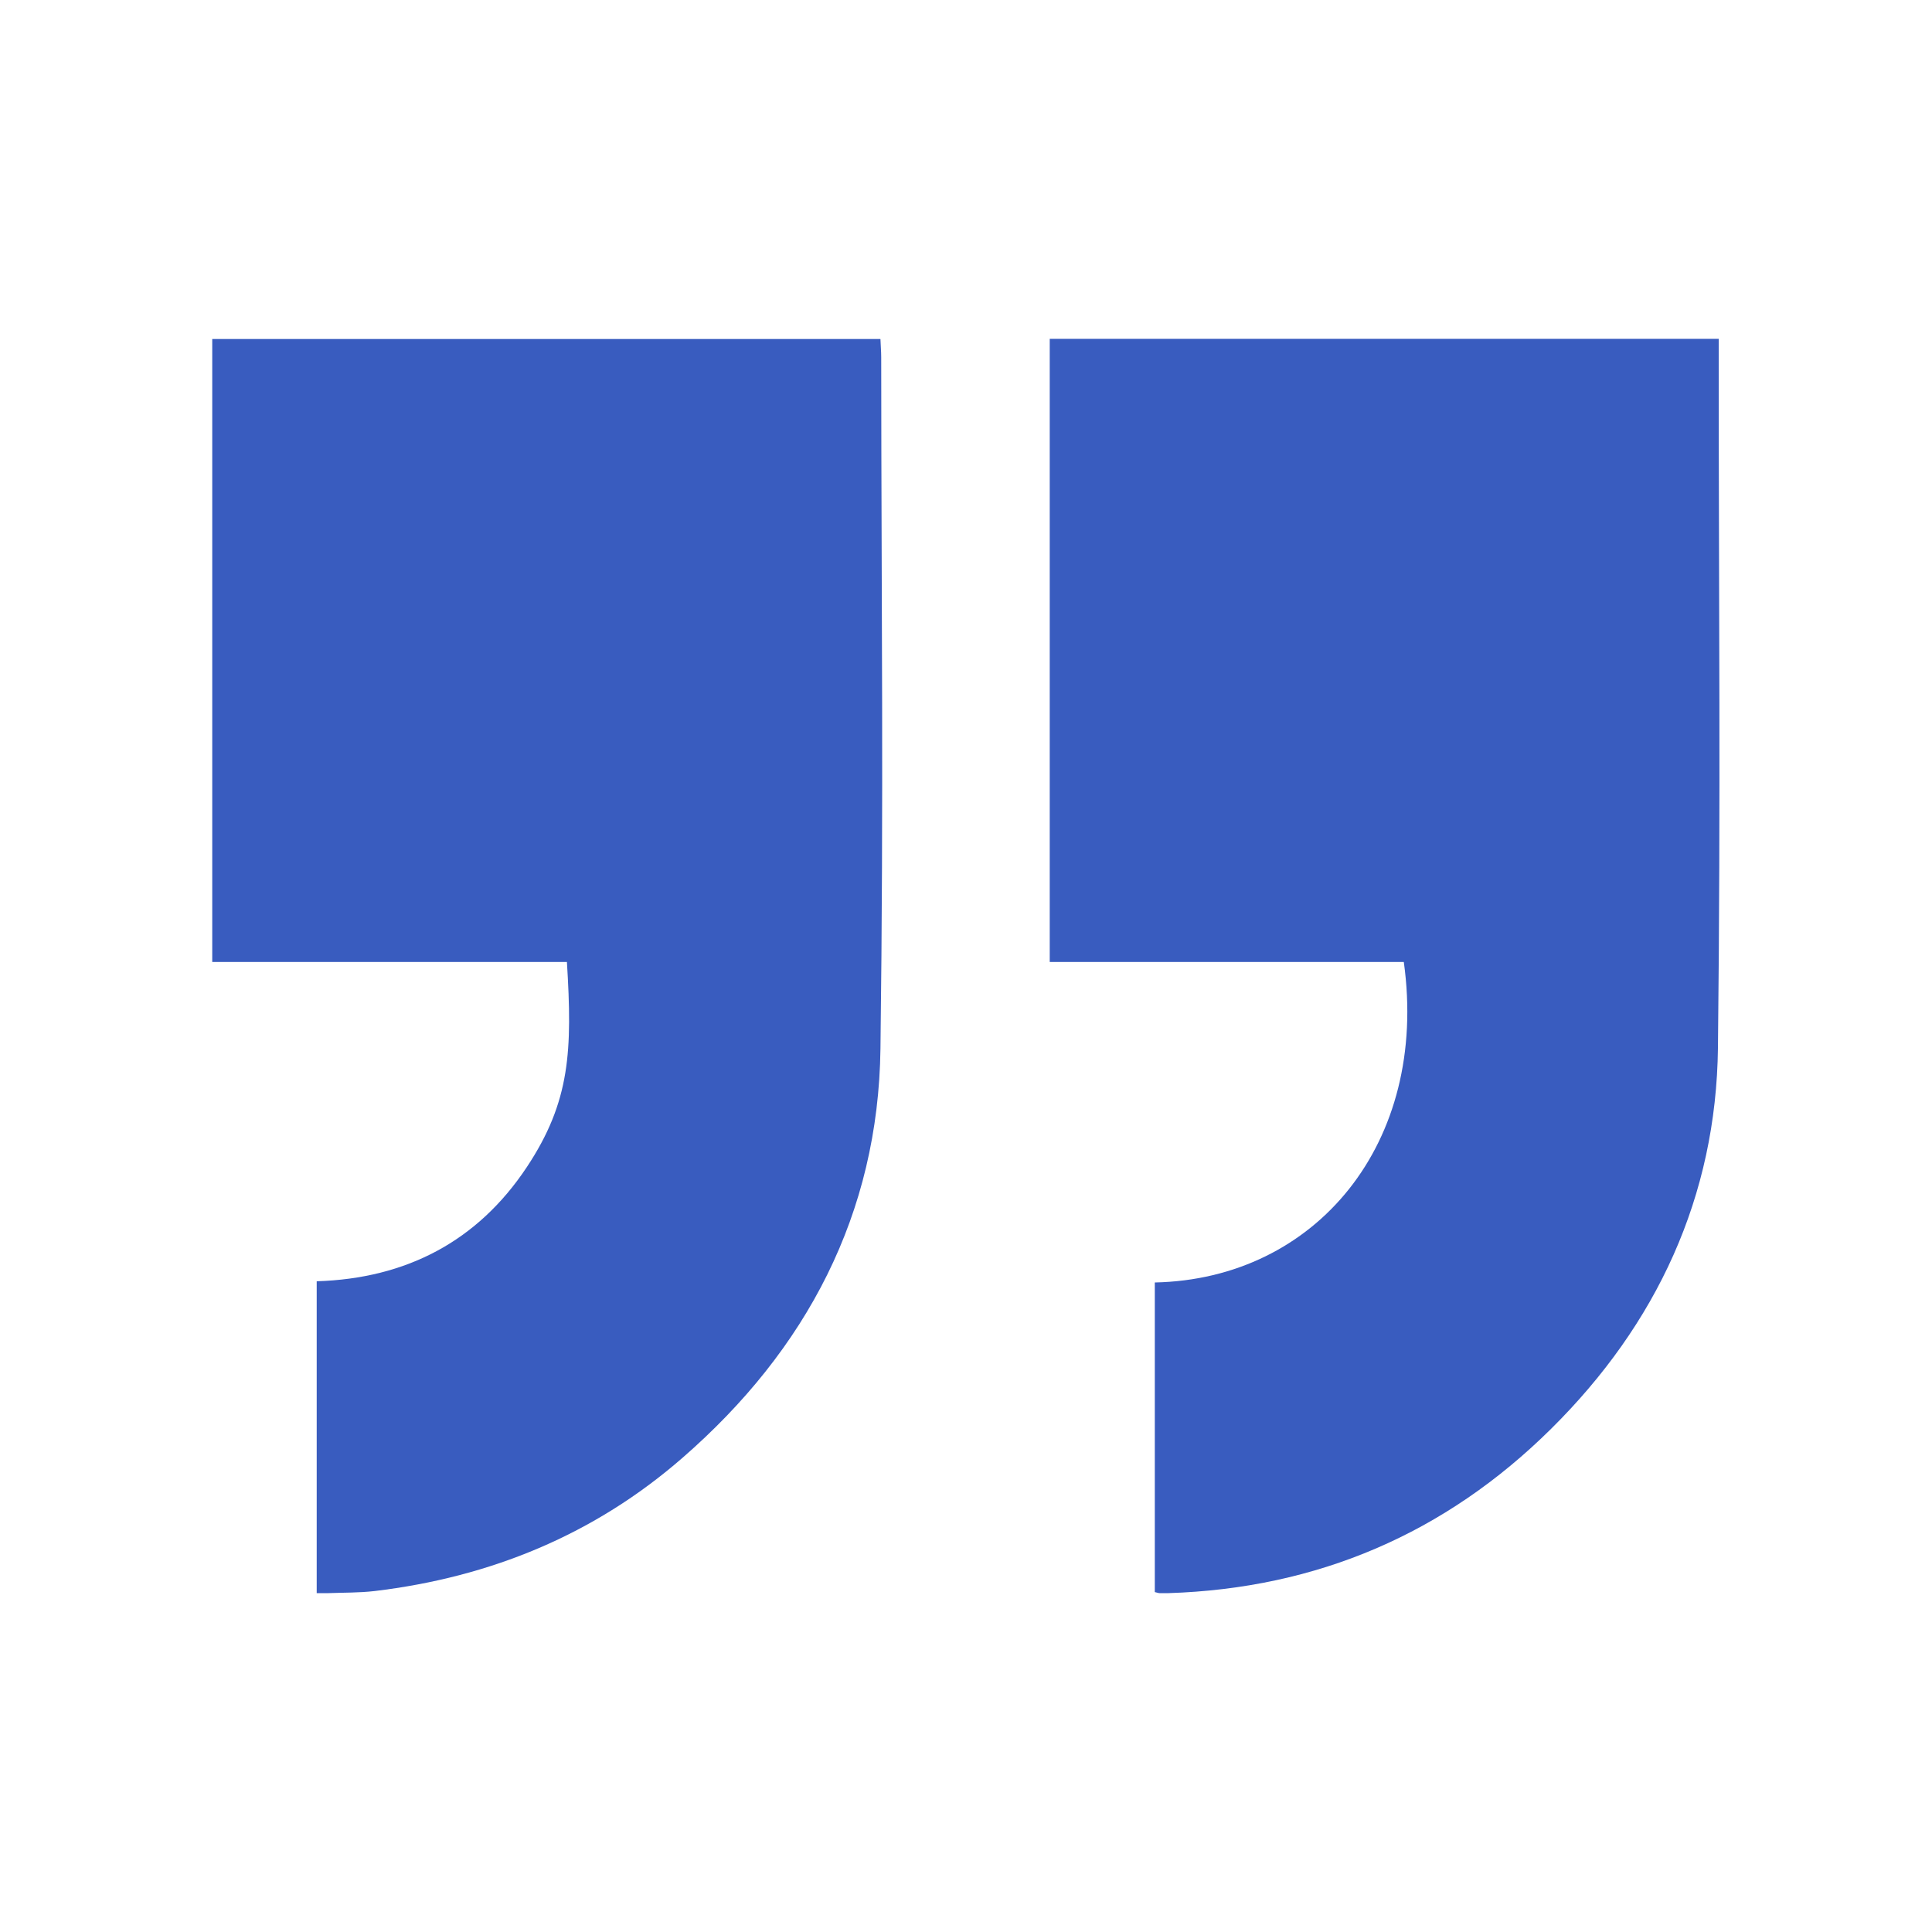
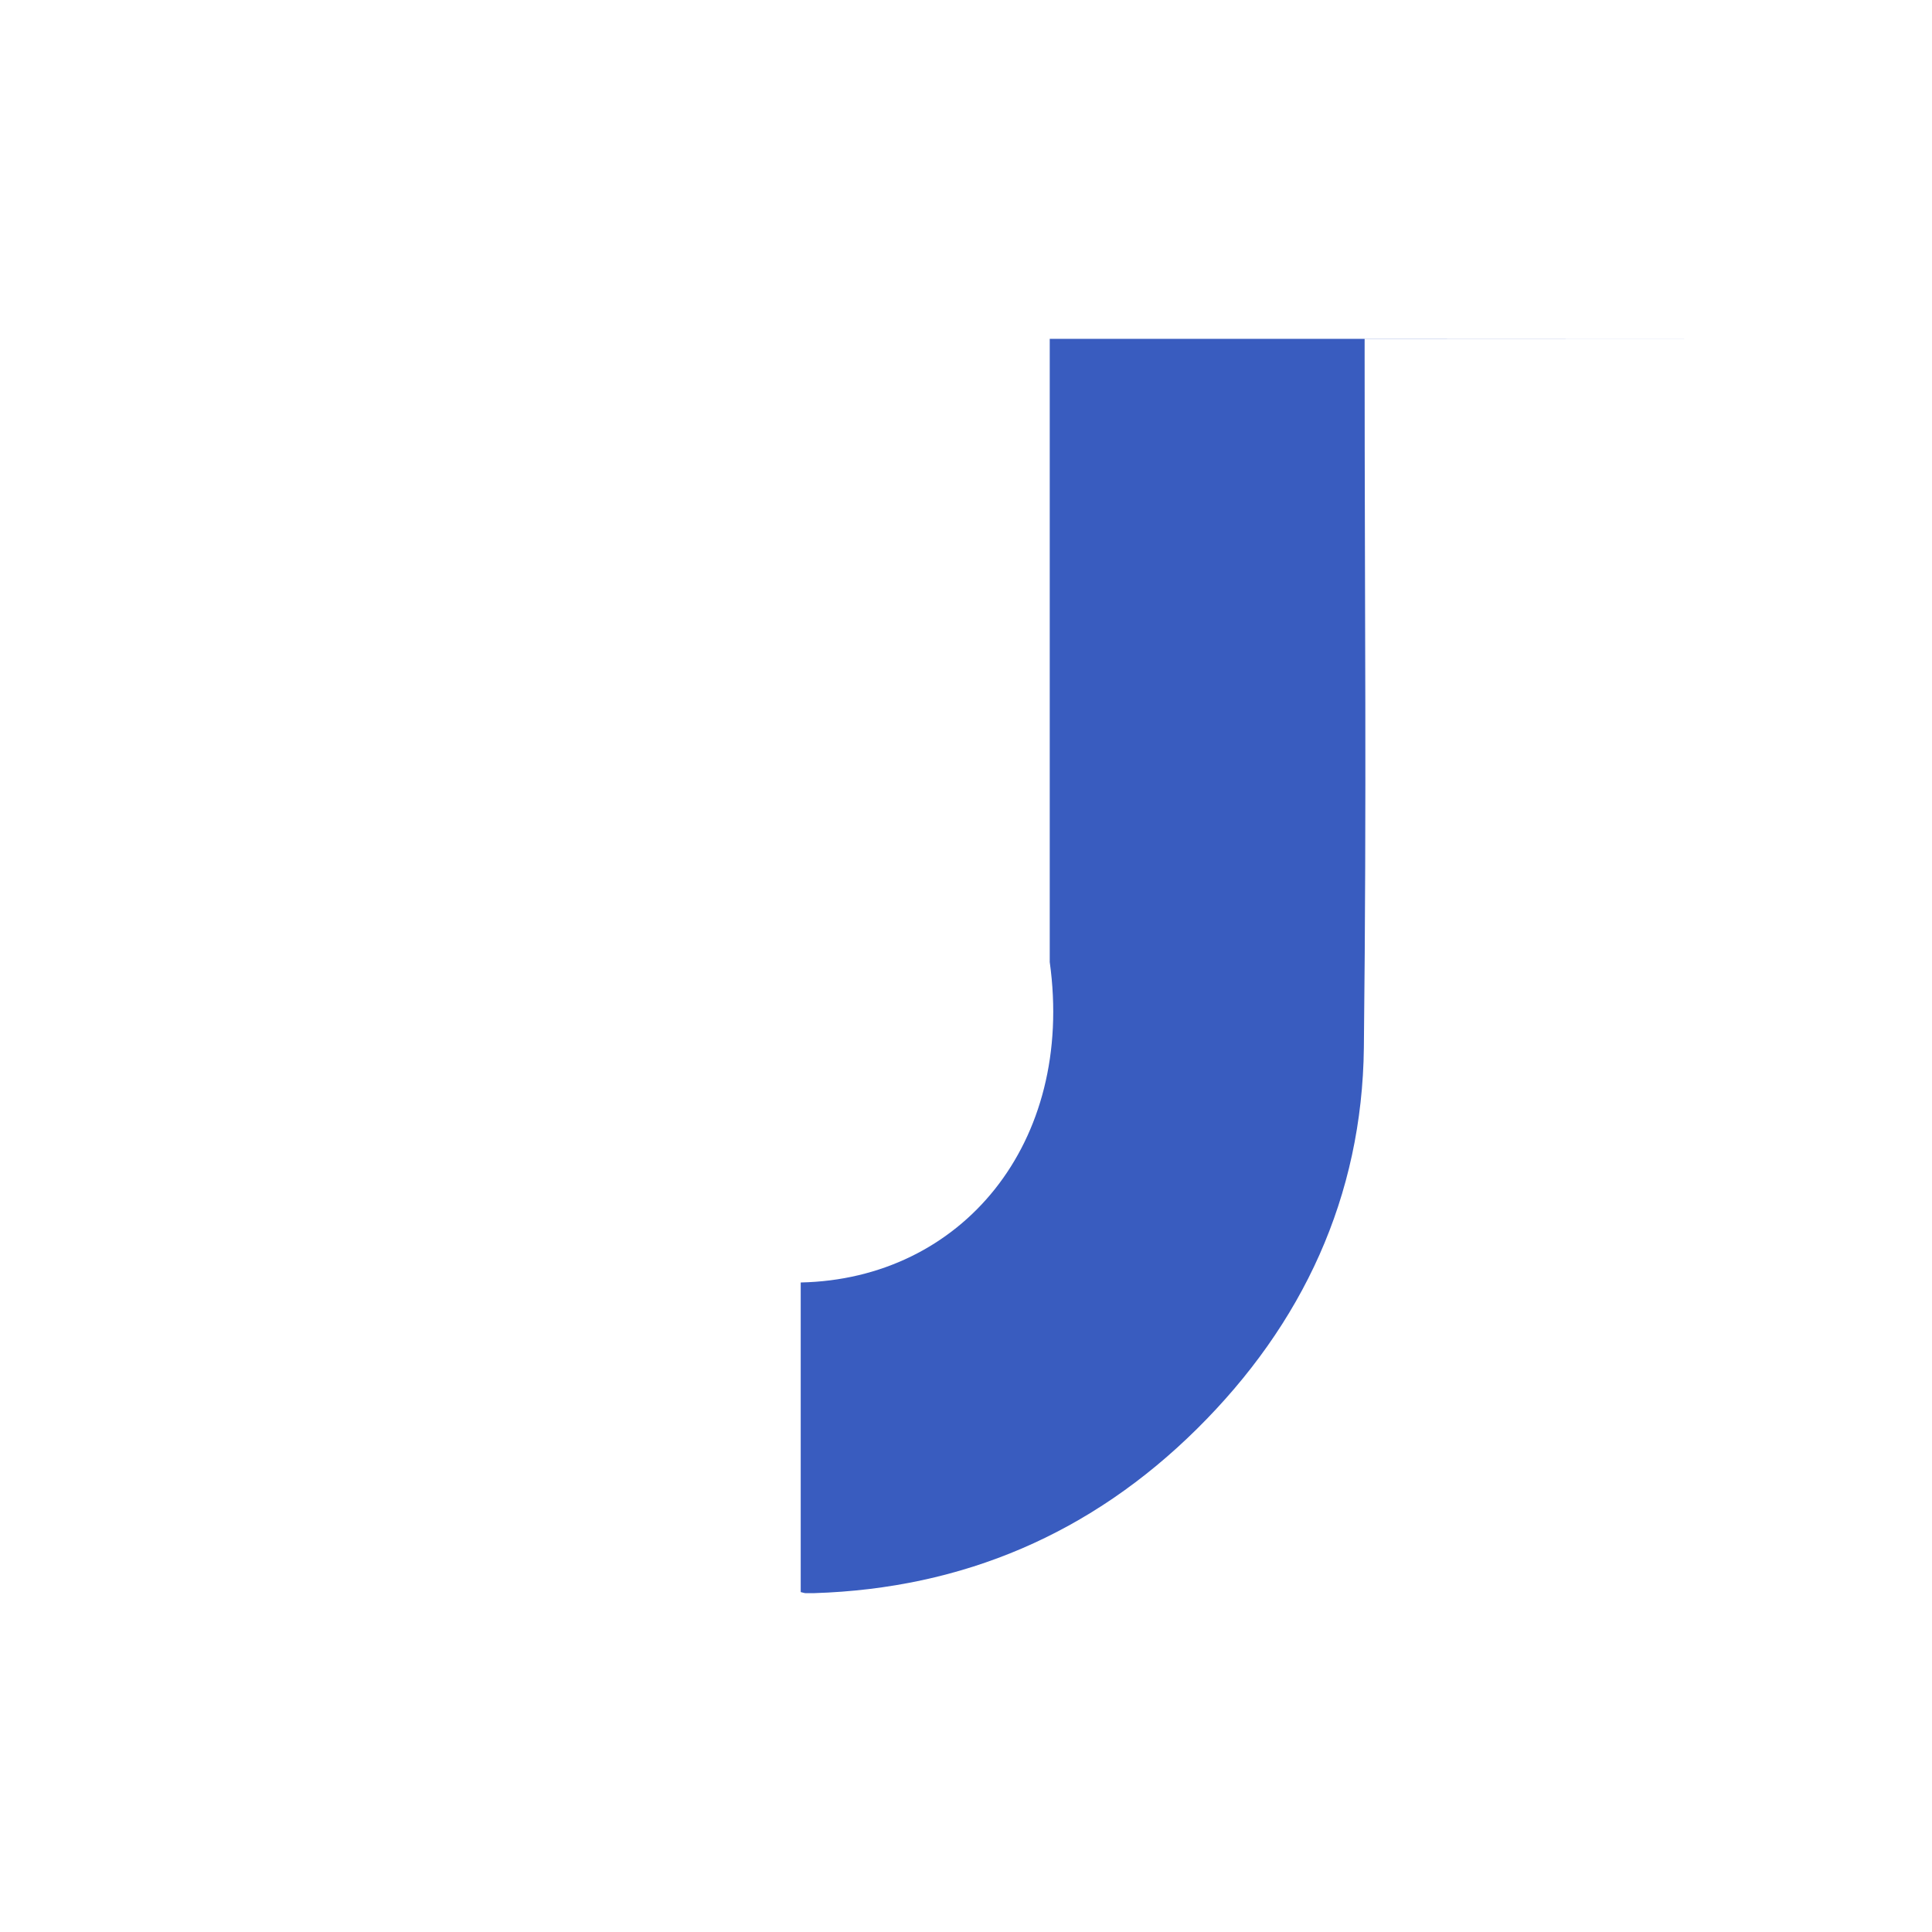
<svg xmlns="http://www.w3.org/2000/svg" id="a" viewBox="0 0 128.17 128.17">
-   <path d="m58.4,22.49H14.08v41.33h23.53c.36,5.86.24,9.24-2.67,13.62-3.27,4.92-8.01,7.38-13.93,7.56v20.69c.31,0,.53,0,.75,0,1.03-.04,2.07-.02,3.1-.14,7.68-.92,14.57-3.74,20.42-8.84,8.23-7.16,12.99-16.18,13.13-27.14.22-17.22.06-28.66.05-45.88,0-.4-.04-.8-.05-1.19Z" style="fill:#395cbf;" />
-   <path d="m114.03,22.48h-44.39v41.34h23.49c1.67,12.03-5.85,21.04-16.52,21.26v20.54c.18.04.25.07.32.07.19,0,.38,0,.57,0,9.89-.31,18.39-3.96,25.4-10.9,7.01-6.94,10.96-15.41,11.07-25.3.19-17.18.05-28.58.05-45.77,0-.4,0-.81,0-1.23Z" style="fill:#395cbf;" />
+   <path d="m114.03,22.48h-44.39v41.34c1.67,12.03-5.85,21.04-16.52,21.26v20.54c.18.04.25.07.32.07.19,0,.38,0,.57,0,9.89-.31,18.39-3.96,25.4-10.9,7.01-6.94,10.96-15.41,11.07-25.3.19-17.18.05-28.58.05-45.77,0-.4,0-.81,0-1.23Z" style="fill:#395cbf;" />
</svg>